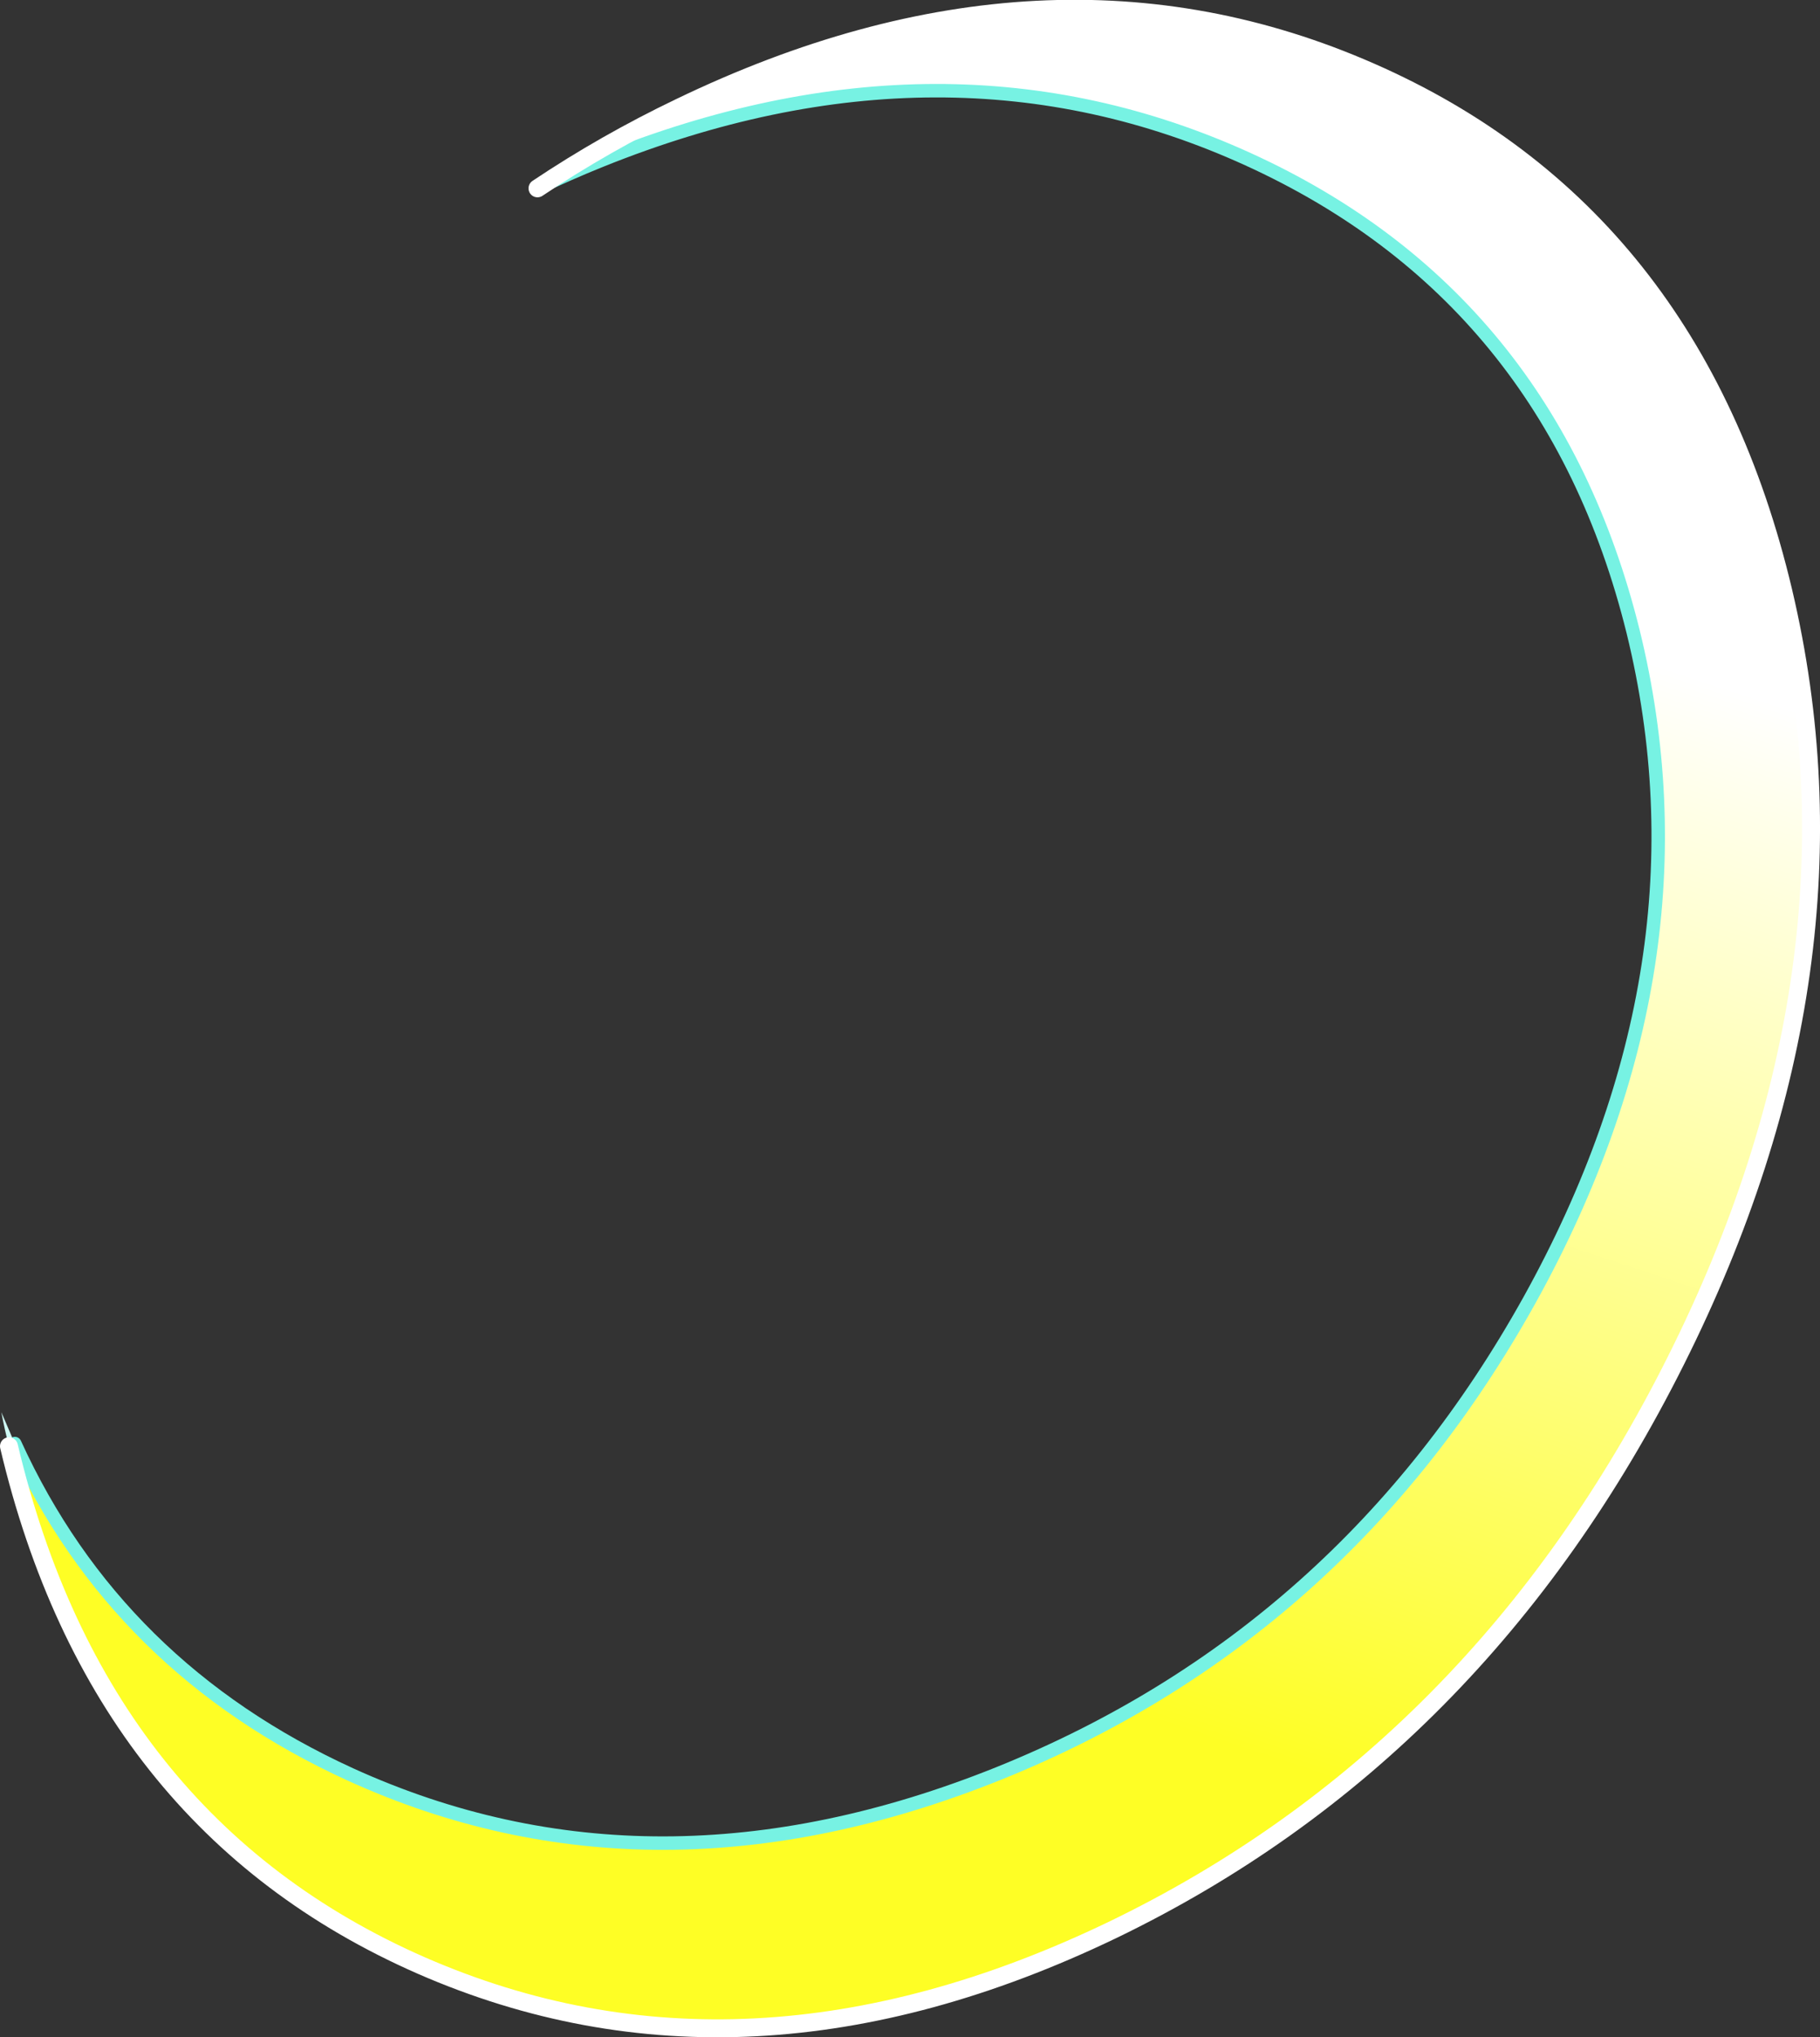
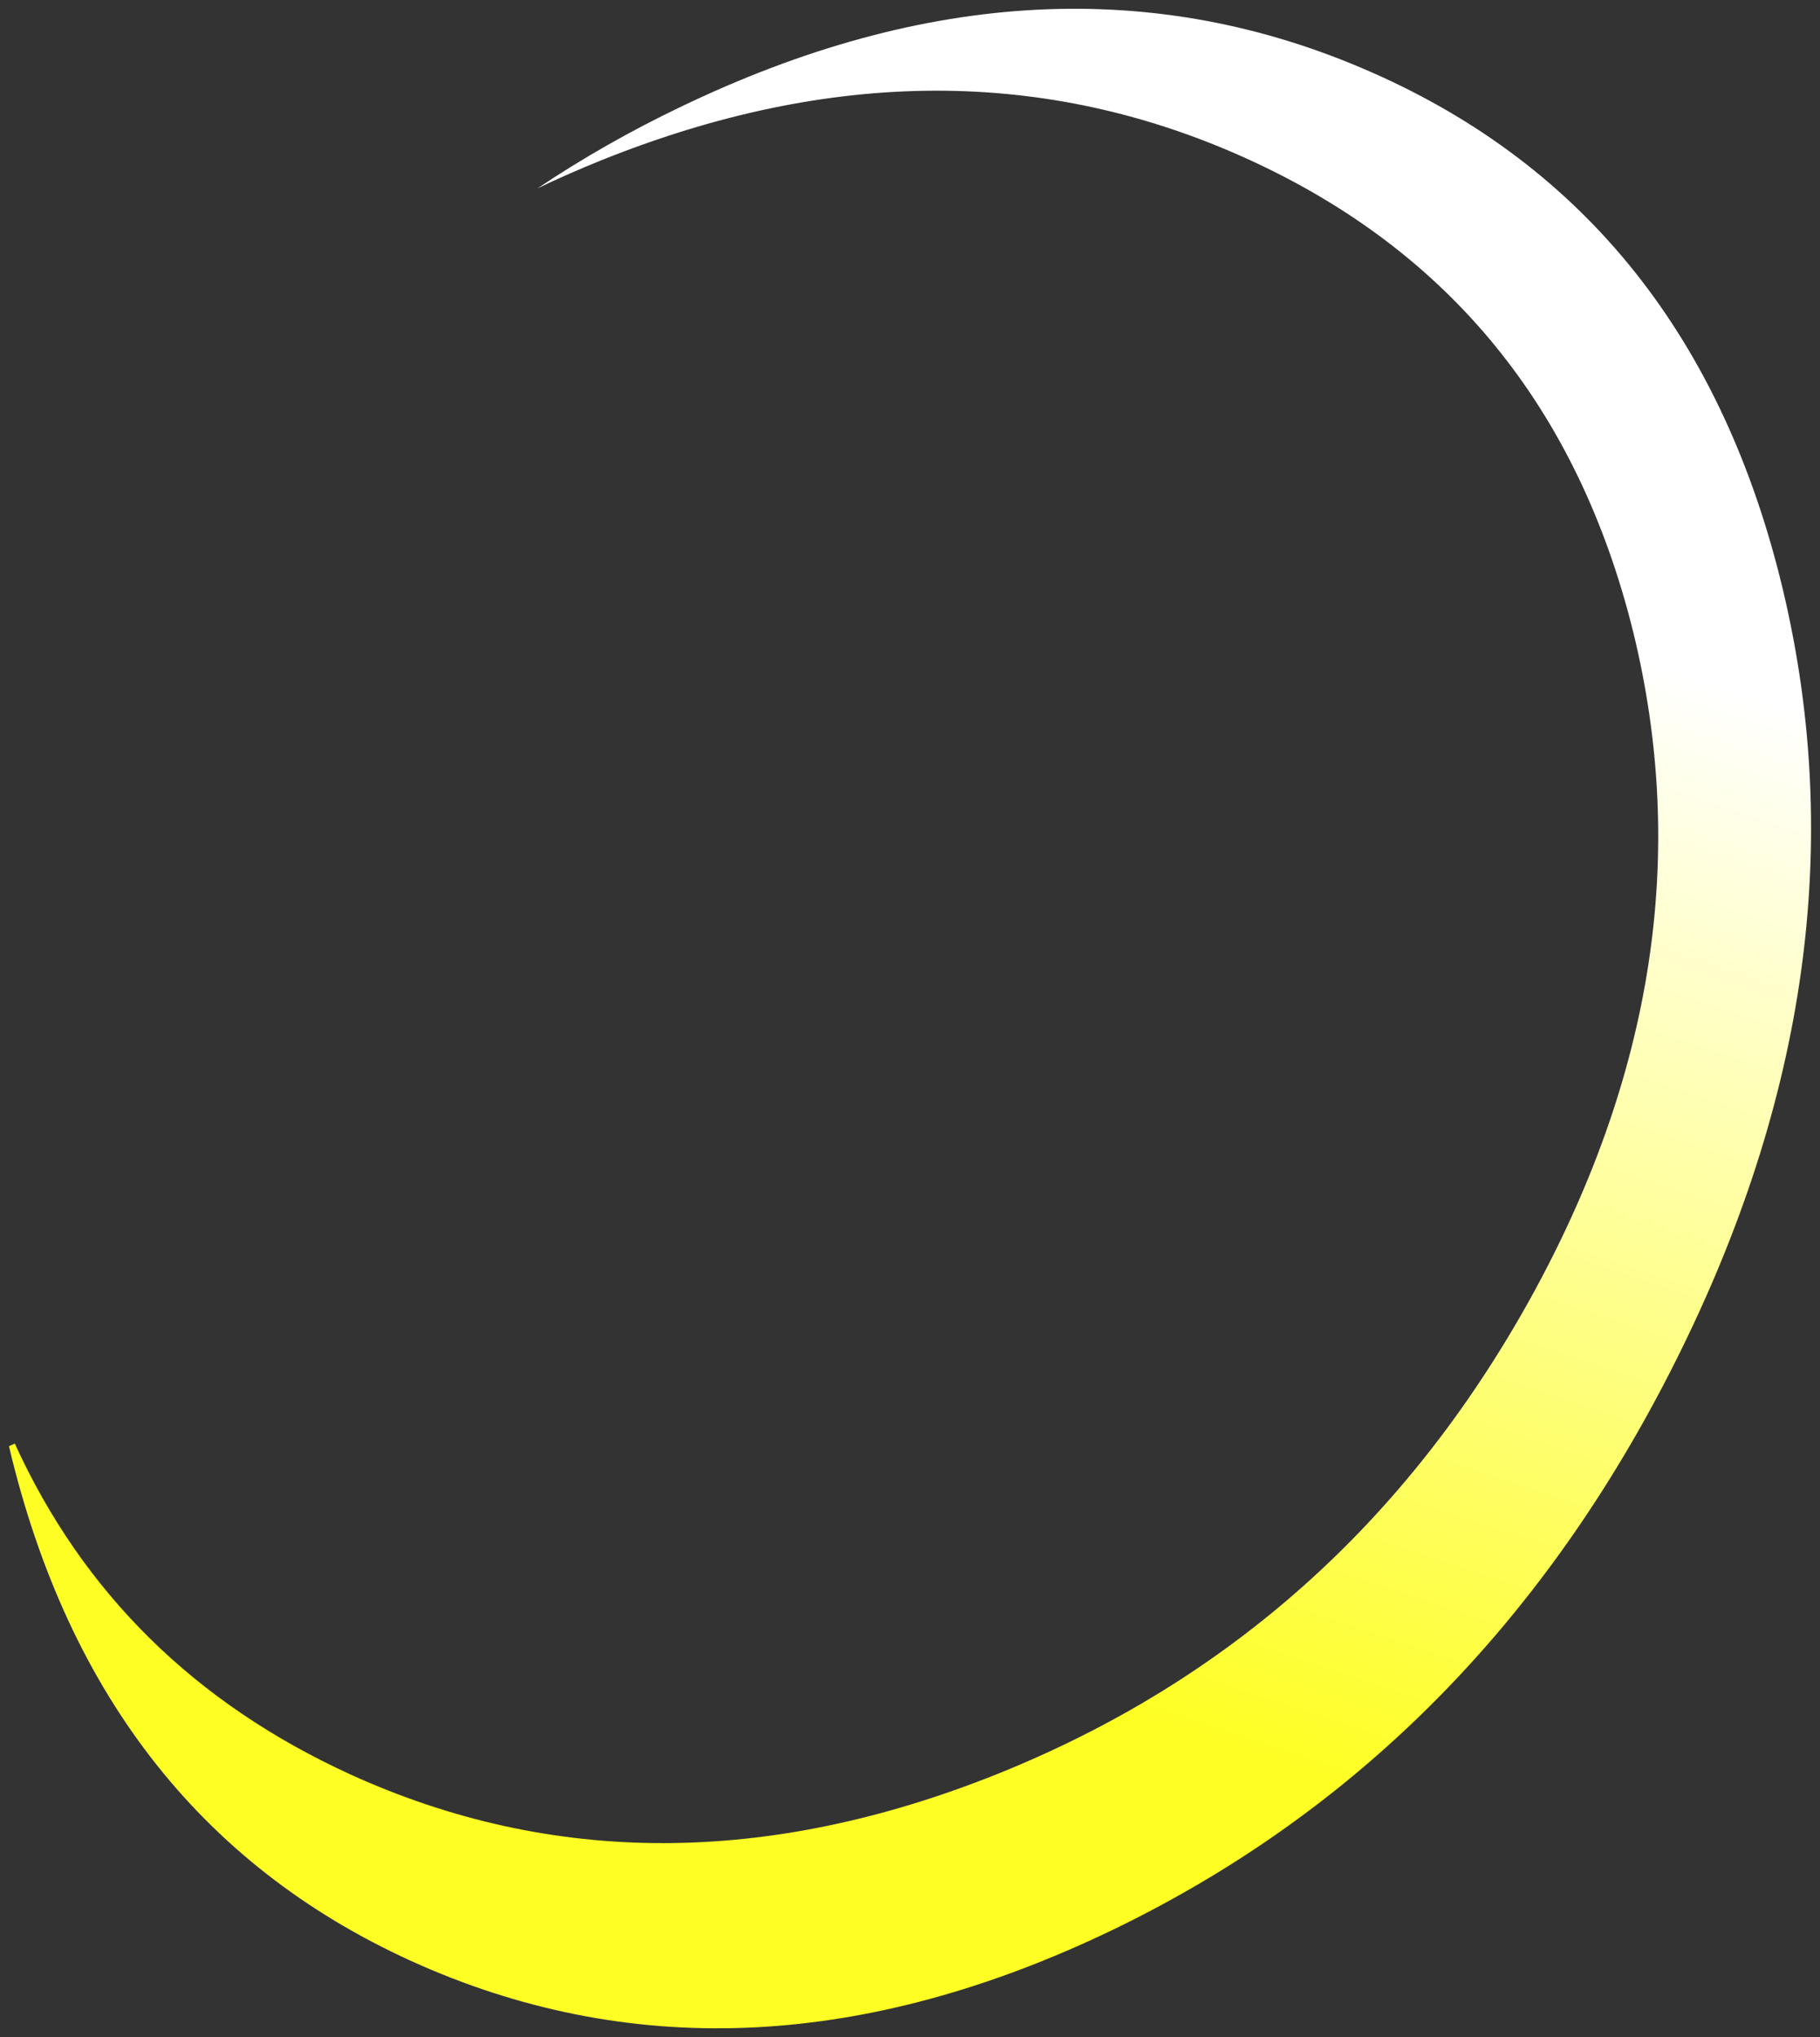
<svg xmlns="http://www.w3.org/2000/svg" height="227.15px" width="203.0px">
  <rect width="100%" height="100%" fill="#333333" stroke="none" />
  <g transform="matrix(1.0, 0.0, 0.0, 1.0, 0.15, 1.0)">
-     <path d="M0.85 160.25 Q0.35 158.35 0.0 156.45 L1.5 159.95 0.85 160.25" fill="#cffaf5" fill-rule="evenodd" stroke="none" />
    <path d="M59.8 20.0 Q67.35 14.95 75.7 10.95 116.7 -8.8 152.7 7.0 188.75 22.8 198.75 64.9 208.7 107.0 186.75 150.75 164.85 194.45 123.9 214.2 82.9 233.9 46.85 218.15 10.8 202.35 0.85 160.25 L1.5 159.95 Q12.9 184.95 38.95 196.85 72.7 212.2 111.2 196.75 149.7 181.25 170.45 143.95 191.15 106.65 182.0 69.4 172.75 32.1 139.05 16.75 105.35 1.4 66.85 16.9 63.25 18.35 59.8 20.0" fill="url(#gradient0)" fill-rule="evenodd" stroke="none" />
-     <path d="M1.5 159.95 Q12.9 184.95 38.95 196.85 72.7 212.2 111.2 196.75 149.7 181.25 170.45 143.95 191.15 106.65 182.0 69.4 172.75 32.1 139.05 16.75 105.35 1.4 66.85 16.9 63.25 18.35 59.8 20.0 M1.5 159.95 L0.85 160.25" fill="none" stroke="#77f2e3" stroke-linecap="round" stroke-linejoin="round" stroke-width="1.5" />
-     <path d="M59.8 20.0 Q67.35 14.95 75.7 10.95 116.7 -8.8 152.7 7.0 188.75 22.8 198.75 64.9 208.7 107.0 186.75 150.75 164.85 194.45 123.9 214.2 82.9 233.9 46.85 218.15 10.8 202.35 0.85 160.25" fill="none" stroke="#ffffff" stroke-linecap="round" stroke-linejoin="round" stroke-width="2.0" />
  </g>
  <defs>
    <linearGradient gradientTransform="matrix(0.038, -0.116, 0.13, 0.043, 101.45, 112.1)" gradientUnits="userSpaceOnUse" id="gradient0" spreadMethod="pad" x1="-819.2" x2="819.2">
      <stop offset="0.169" stop-color="#fefe25" />
      <stop offset="0.816" stop-color="#ffffff" />
    </linearGradient>
  </defs>
</svg>